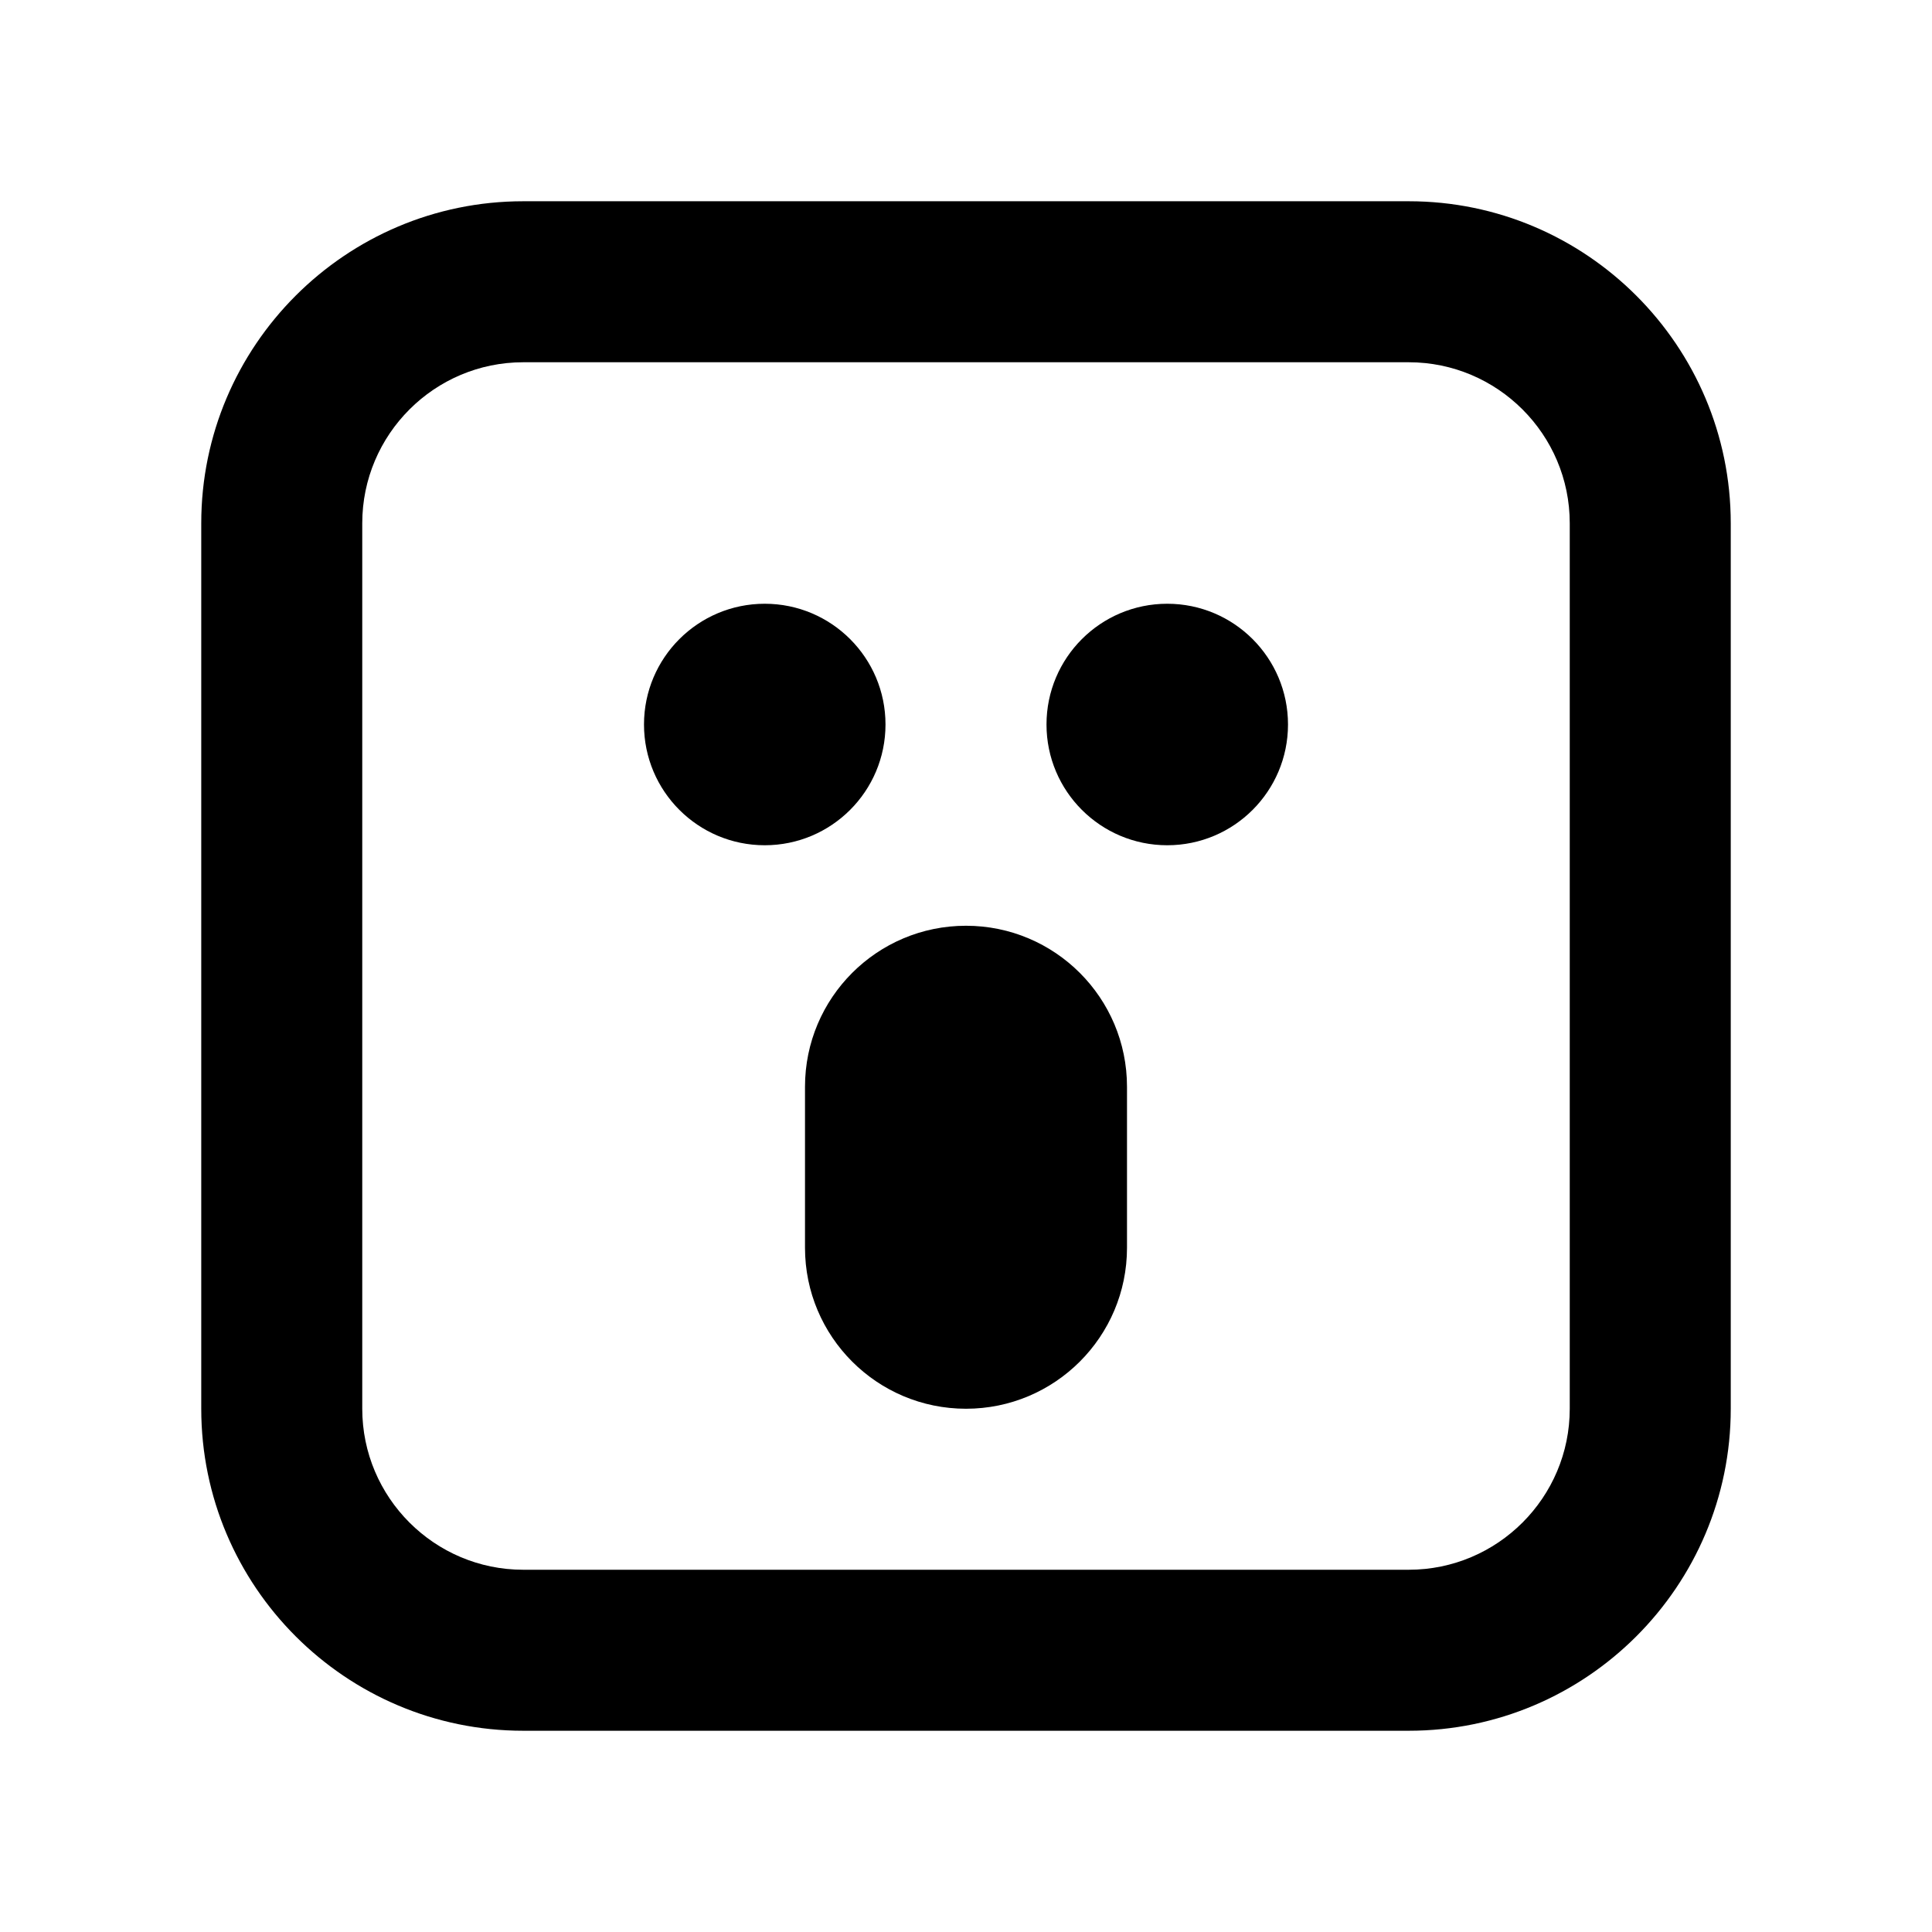
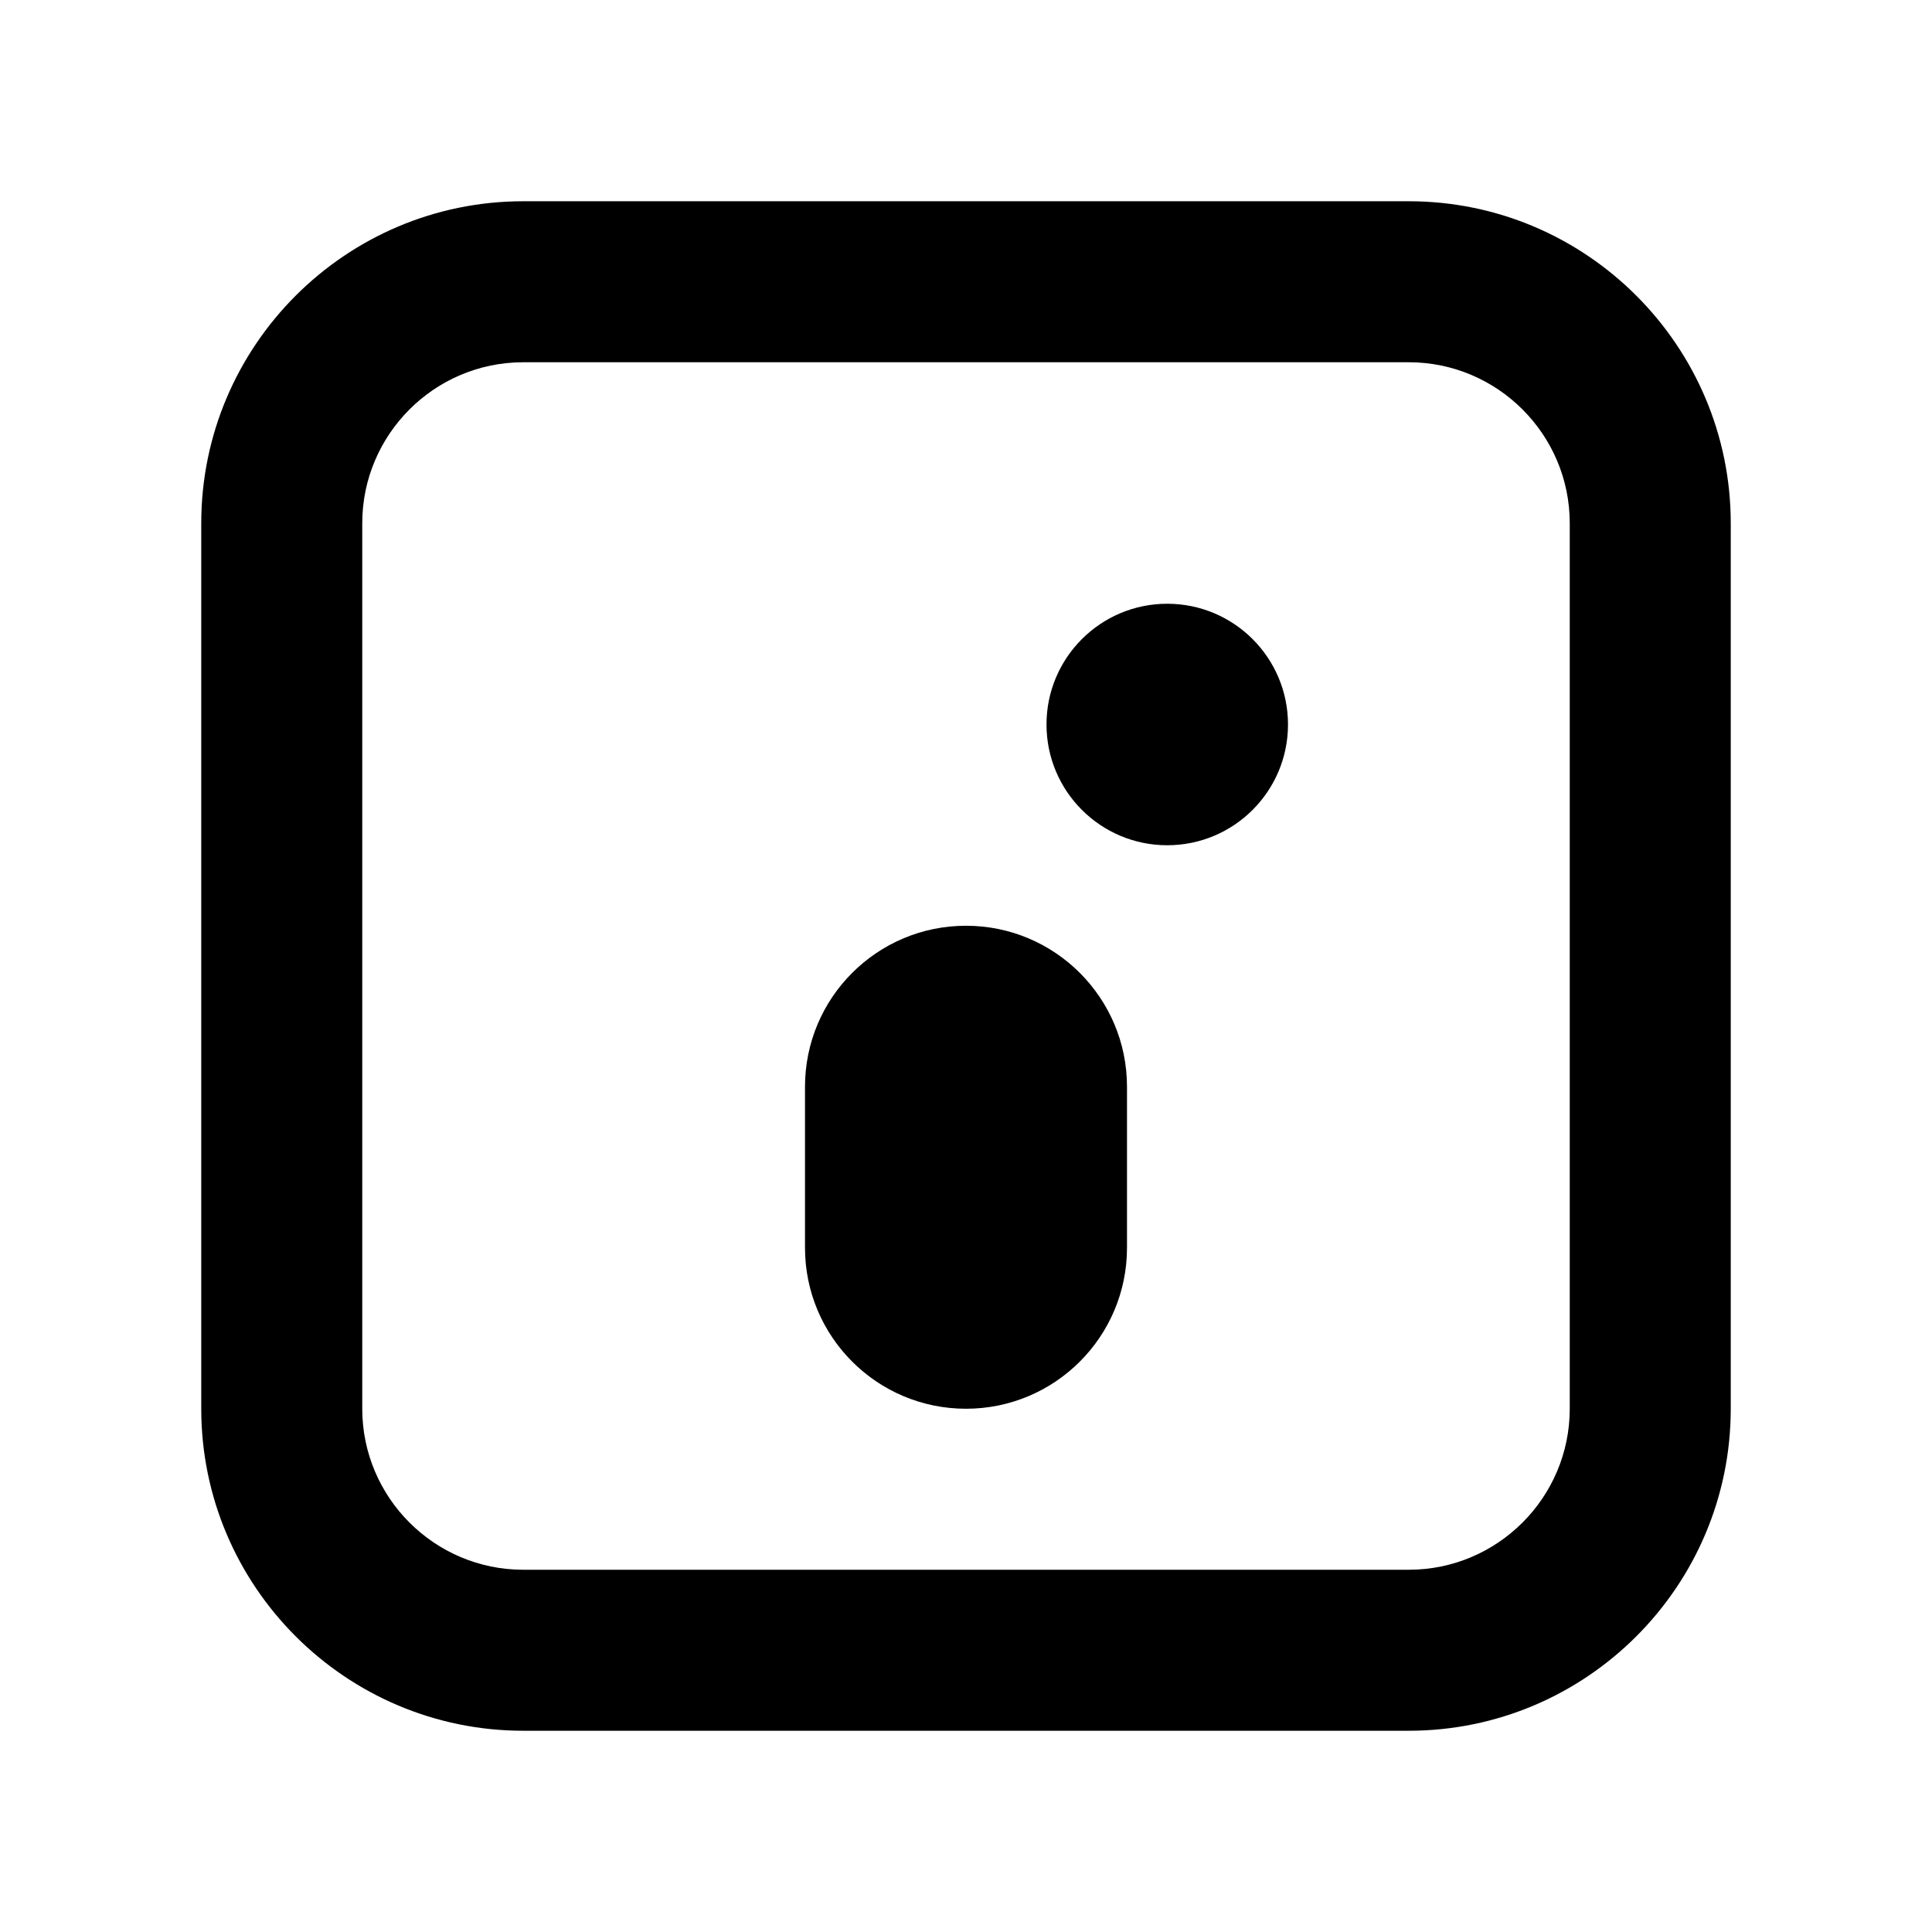
<svg xmlns="http://www.w3.org/2000/svg" version="1.1" id="Layer_1" x="0px" y="0px" width="1440px" height="1440px" viewBox="0 0 144 144" style="enable-background:new 0 0 144 144;" xml:space="preserve">
  <style type="text/css">
	.st0{fill:#FFFFFF;}
</style>
  <rect x="0" class="st0" width="144" height="144" />
  <g>
-     <circle cx="57" cy="54" r="9" />
    <circle cx="87" cy="54" r="9" />
    <path d="M72,69c-6.627,0-12,5.373-12,12v12   c0,6.627,5.373,12,12,12c6.627,0,12-5.373,12-12v-12   C84,74.373,78.627,69,72,69z" />
    <path d="M105,15h-66c-13.233,0-24,10.767-24,24v66c0,13.233,10.767,24,24,24h66   c13.233,0,24-10.767,24-24v-66C129,25.767,118.233,15,105,15z    M117,105c0,6.617-5.383,12-12,12h-66c-6.617,0-12-5.383-12-12v-66   c0-6.617,5.383-12,12-12h66c6.617,0,12,5.383,12,12V105z" />
  </g>
</svg>